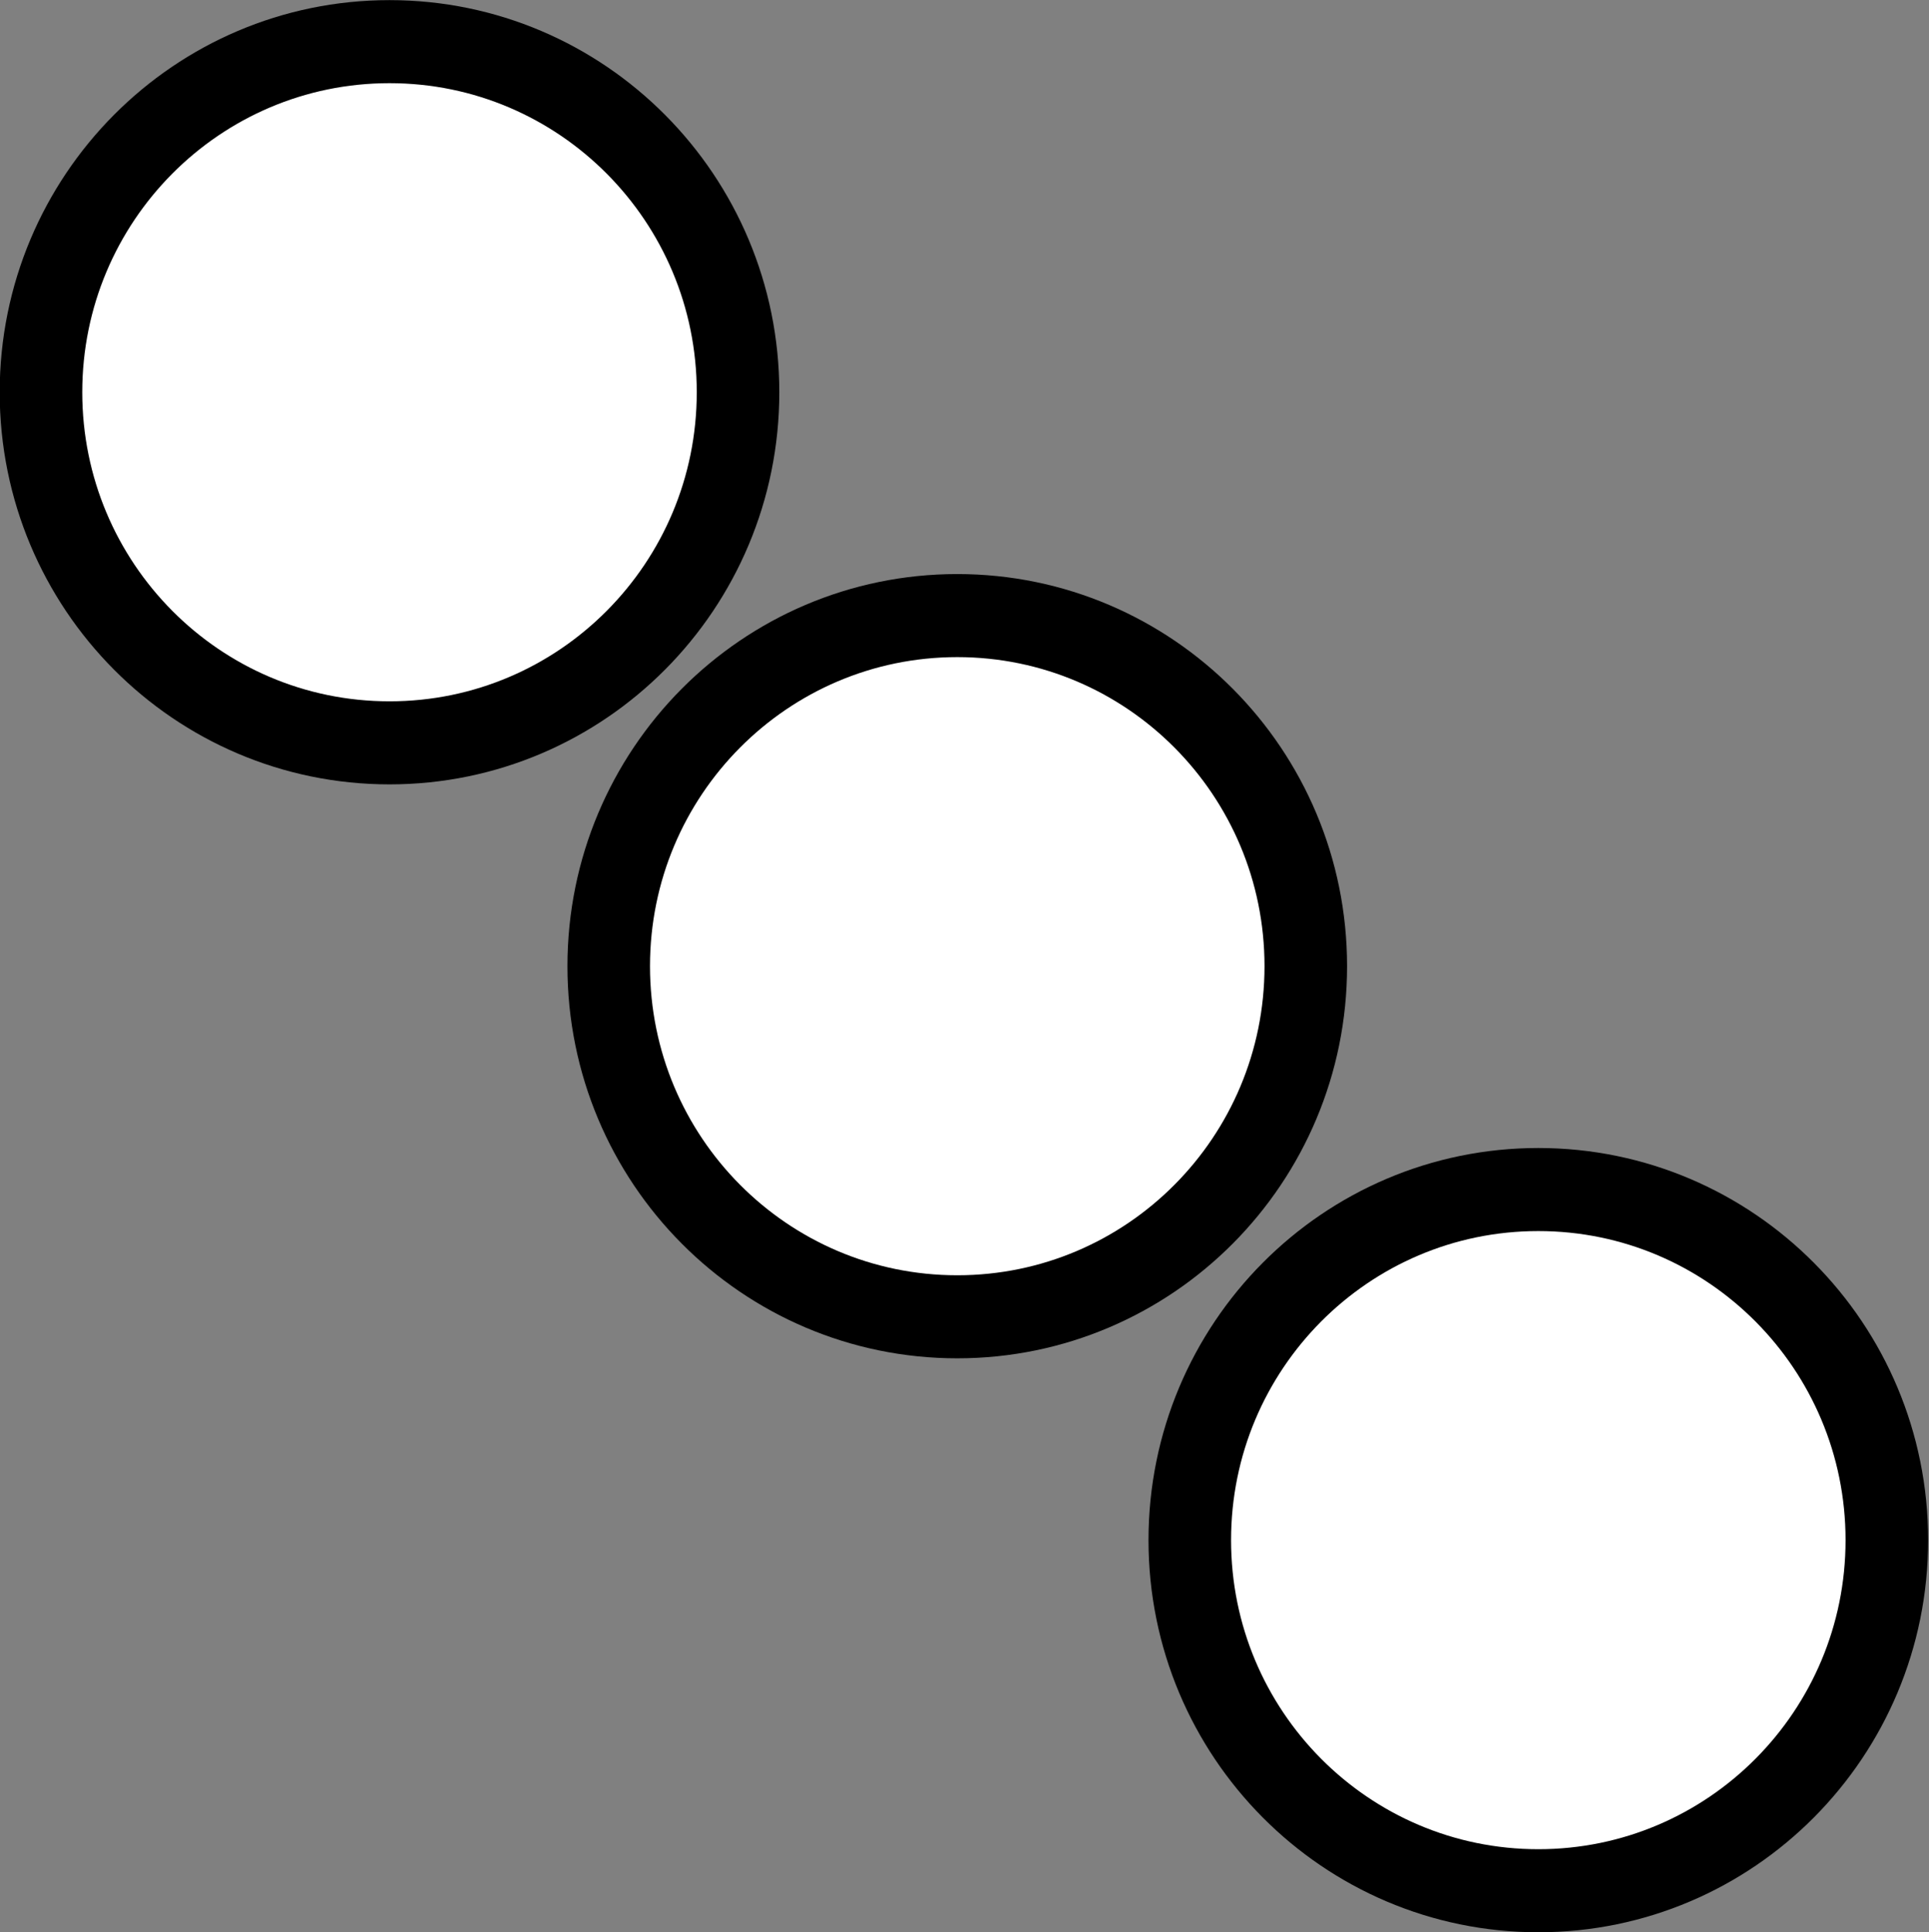
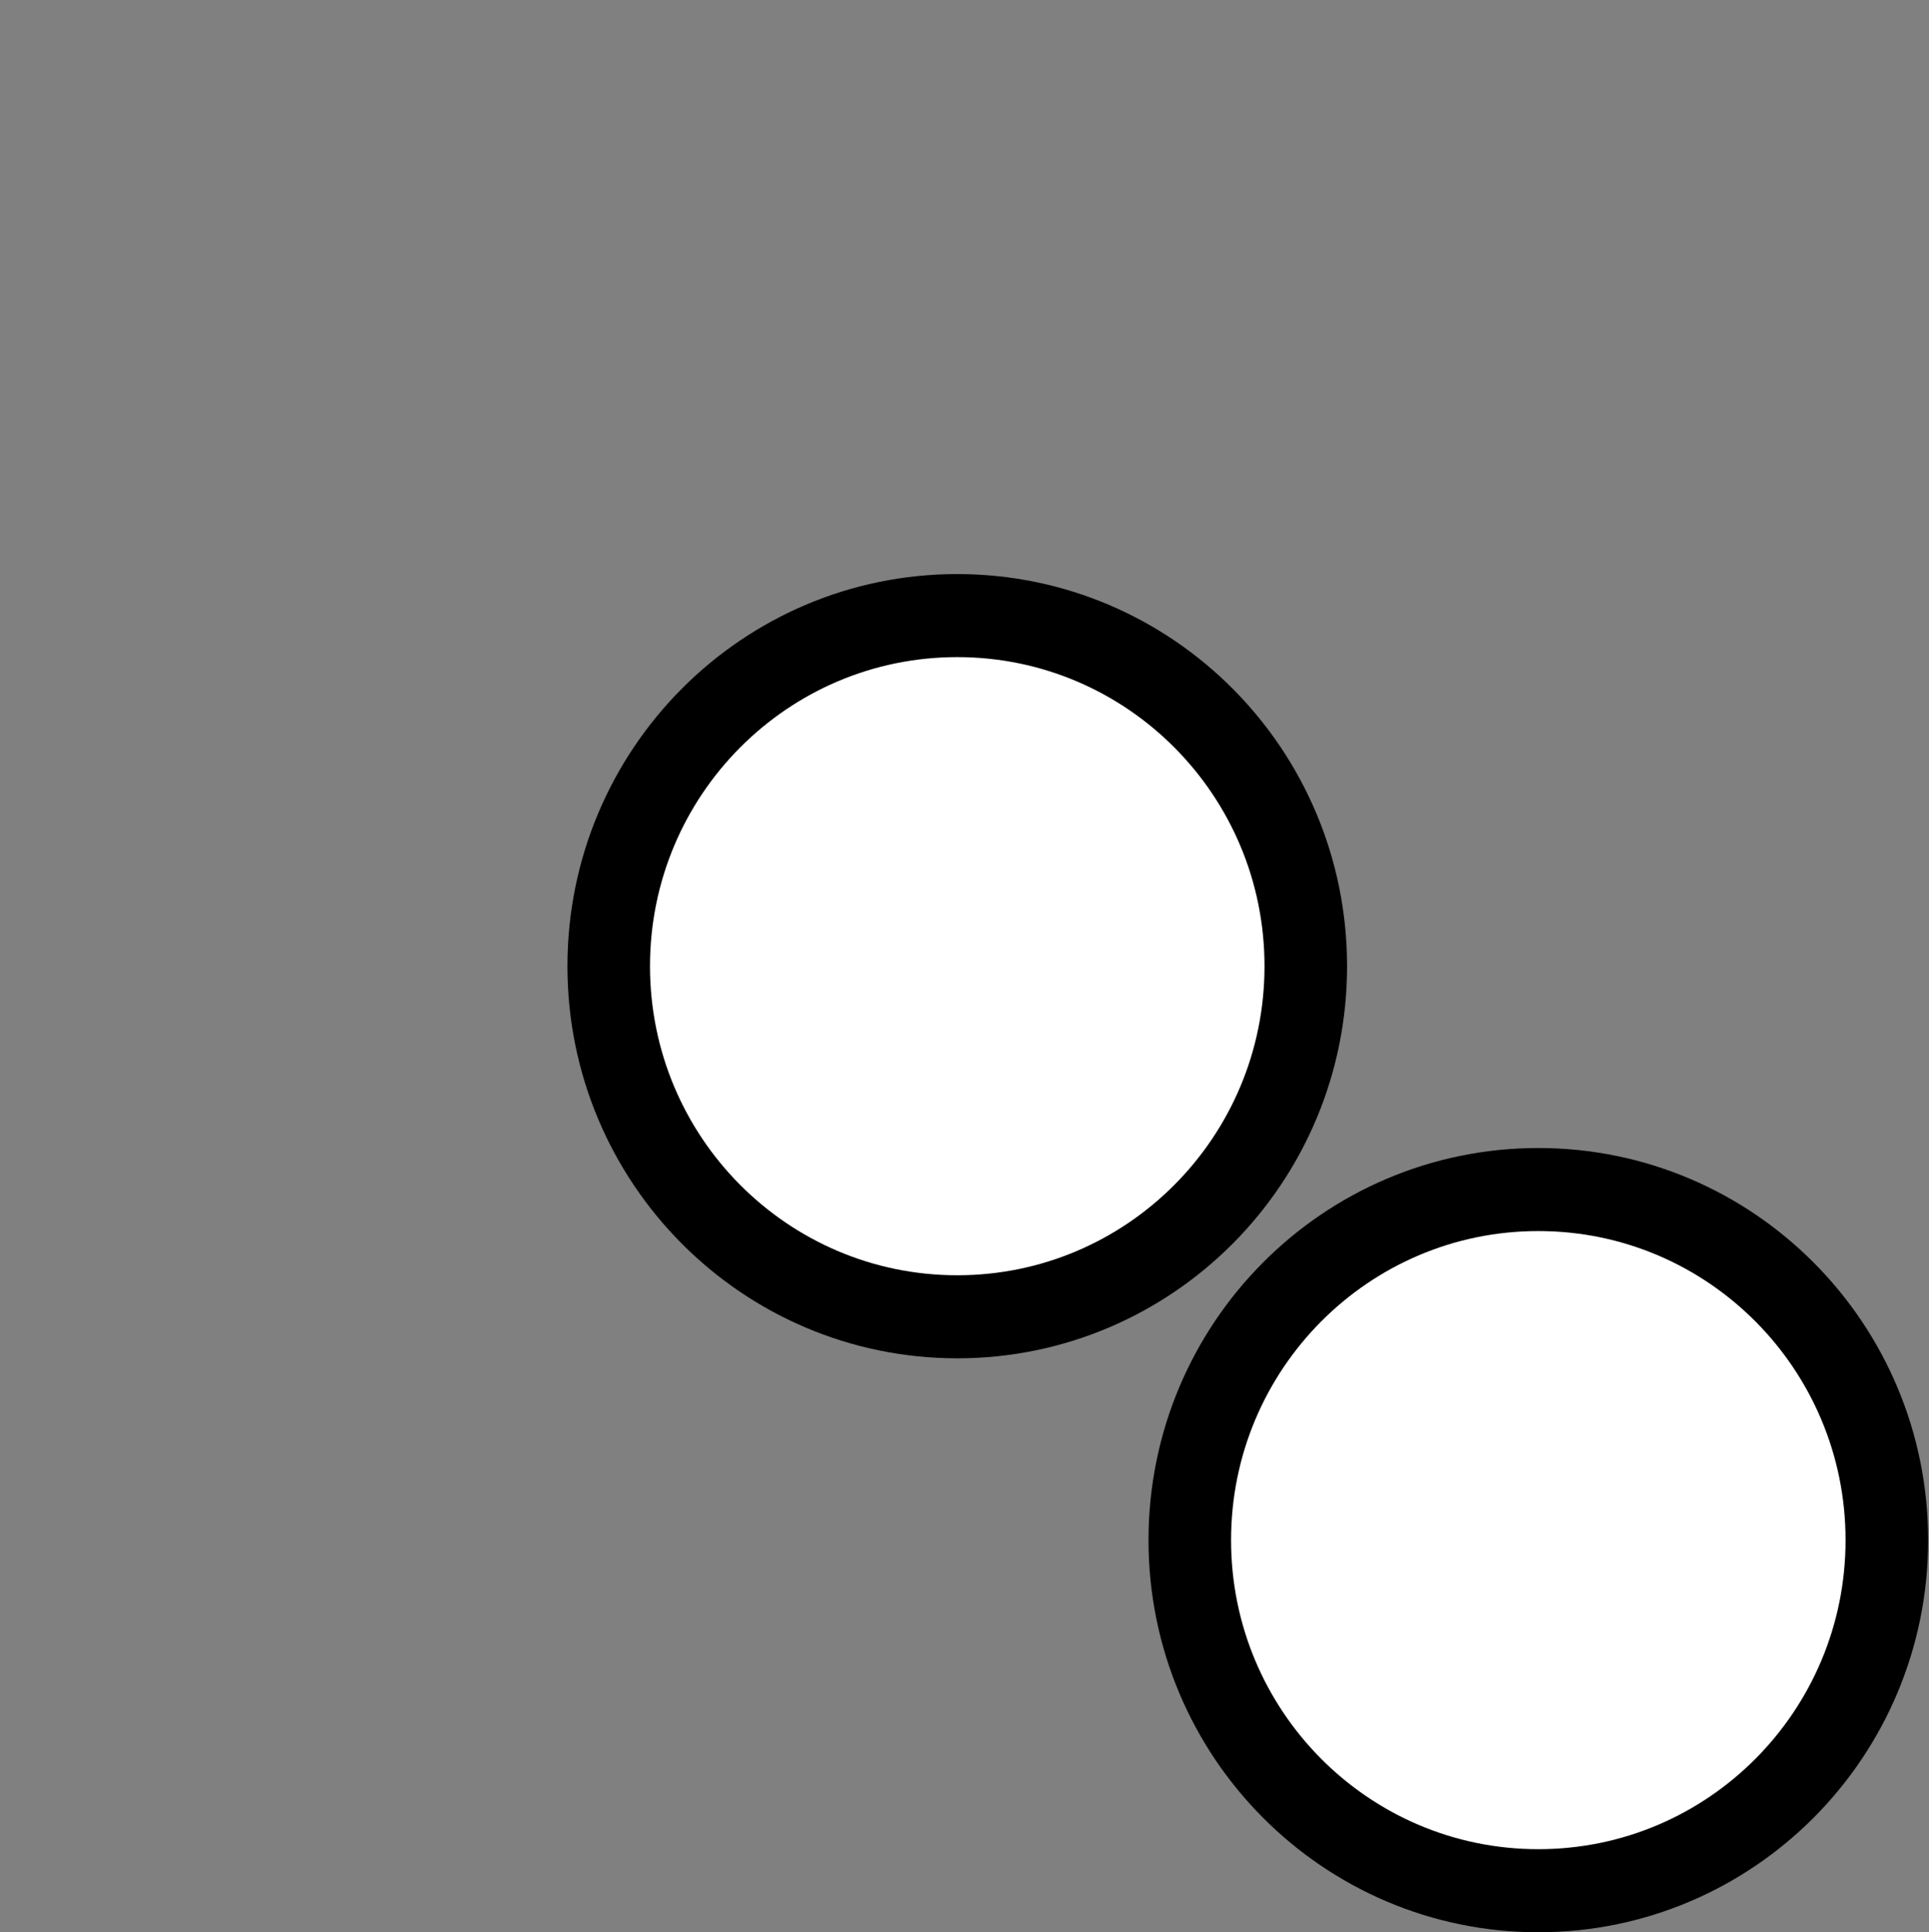
<svg xmlns="http://www.w3.org/2000/svg" viewBox="0 0 313.06 313.62">
  <rect x="0" y="0" width="313.06" height="313.62" fill="#808080" stroke="none" />
  <g stroke-linejoin="round" stroke="#000" stroke-linecap="round" stroke-width="20" fill="#fff">
    <path d="M452.55-1.97c0 46.625-37.798 84.424-84.424 84.424S283.702 44.656 283.702-1.97s37.798-84.425 84.424-84.425S452.55-48.597 452.55-1.97z" transform="matrix(.67 0 0 .674 -91.29 158.14)" />
-     <path d="M452.55-1.97c0 46.625-37.798 84.424-84.424 84.424S283.702 44.656 283.702-1.97s37.798-84.425 84.424-84.425S452.55-48.597 452.55-1.97z" transform="matrix(.67 0 0 .674 -183.43 64.99)" />
    <path d="M452.55-1.97c0 46.625-37.798 84.424-84.424 84.424S283.702 44.656 283.702-1.97s37.798-84.425 84.424-84.425S452.55-48.597 452.55-1.97z" transform="matrix(.67 0 0 .674 3.01 251.29)" />
  </g>
</svg>